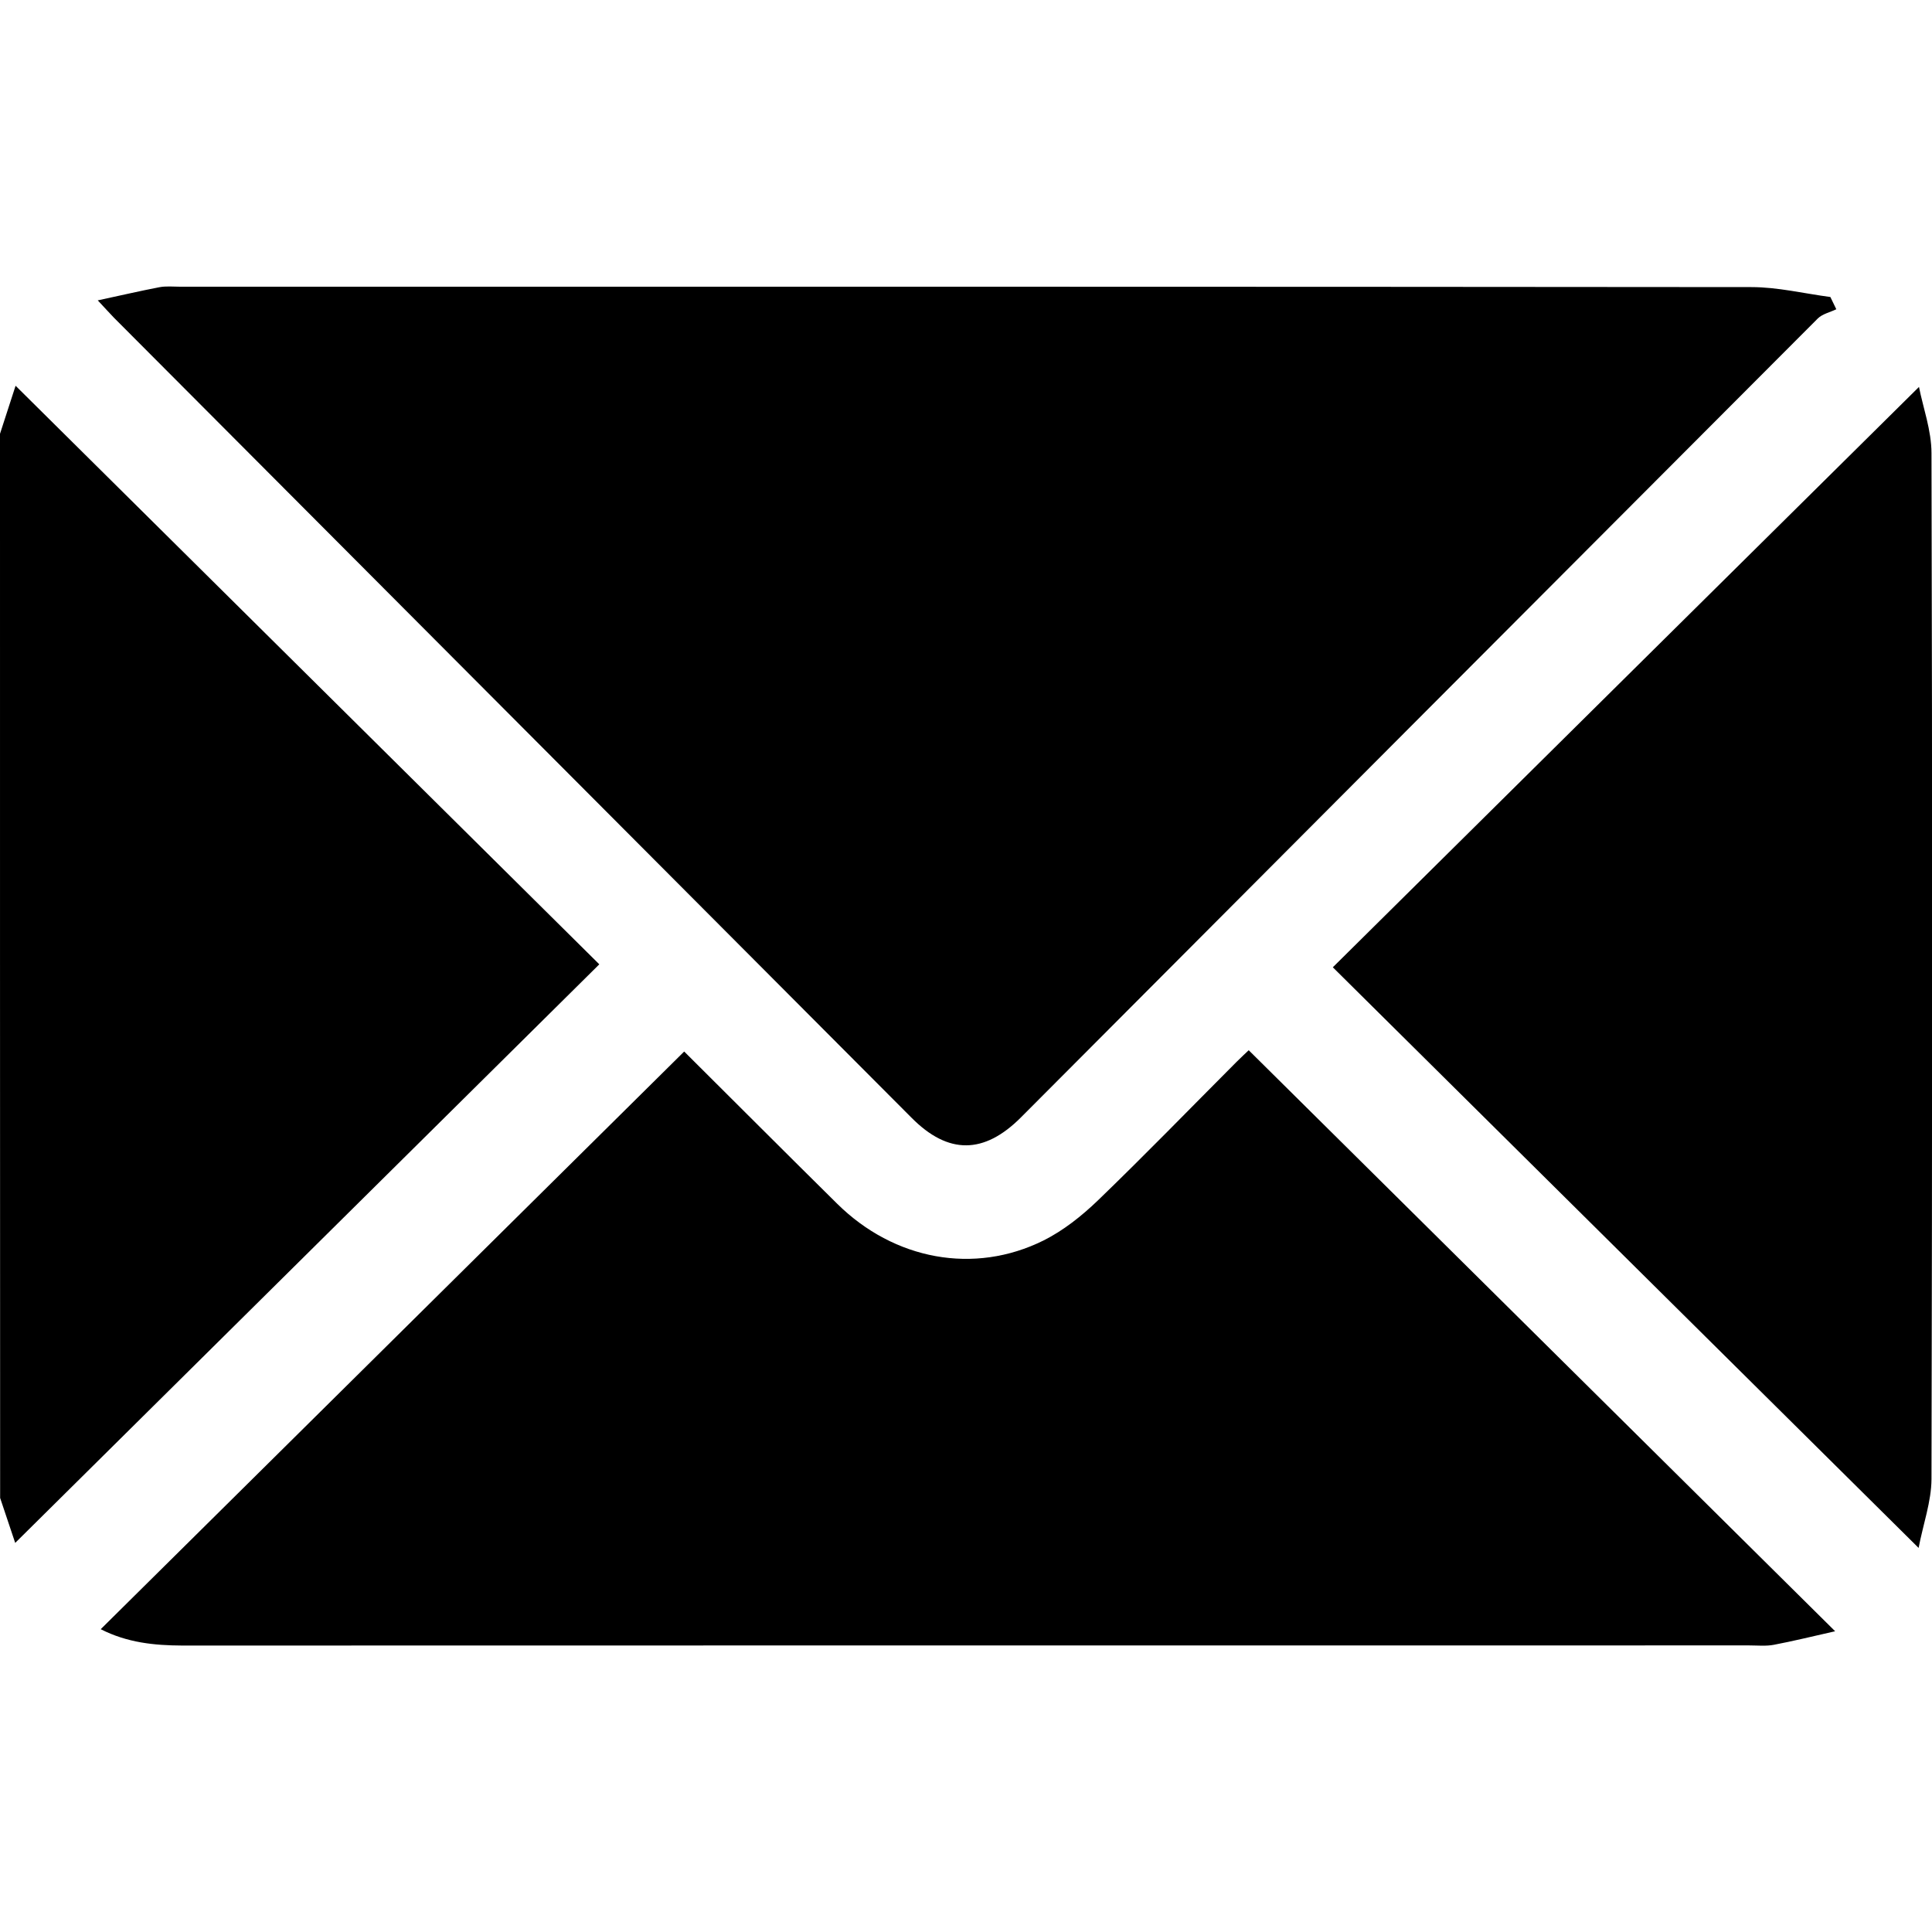
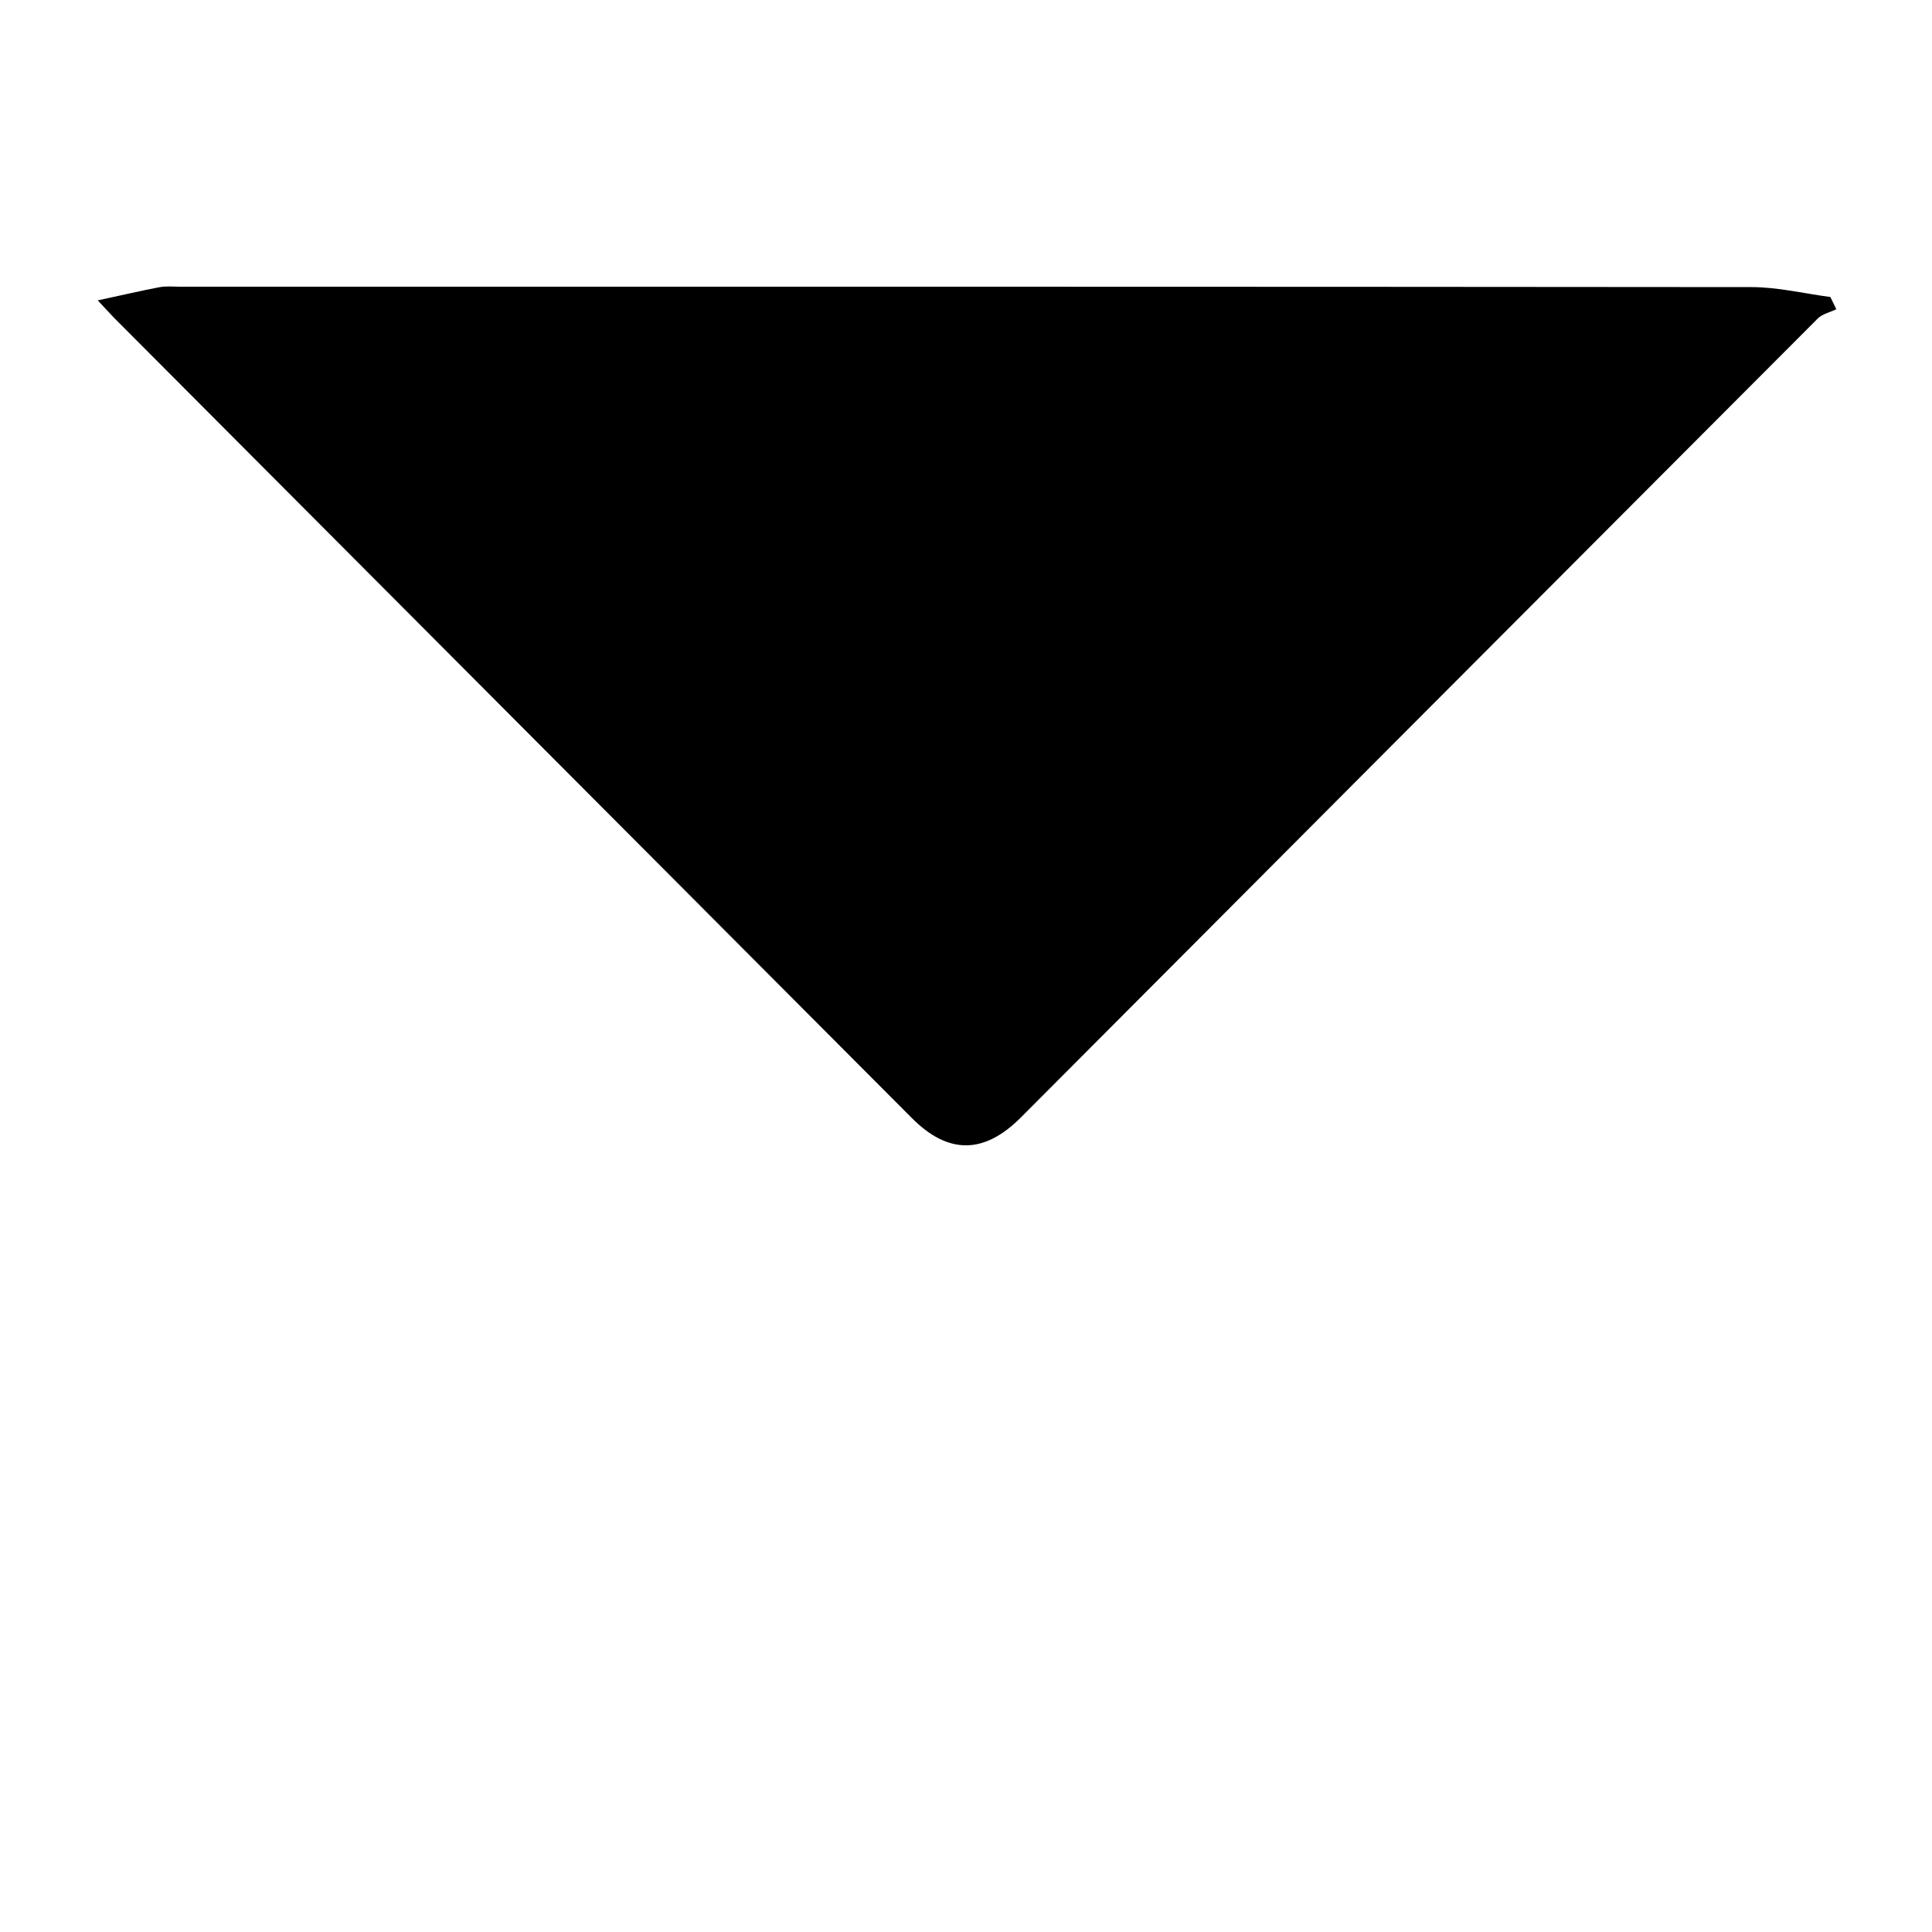
<svg xmlns="http://www.w3.org/2000/svg" version="1.1" id="Layer_1" x="0px" y="0px" viewBox="0 0 150 150" style="enable-background:new 0 0 150 150;" xml:space="preserve">
  <g>
-     <path d="M0,33.68c0.41-1.27,0.83-2.55,1.21-3.73c15.16,15.03,30.23,29.96,45.32,44.92c-15.15,15-30.22,29.93-45.35,44.92   c-0.31-0.91-0.74-2.2-1.17-3.49C0,88.77,0,61.23,0,33.68z" />
    <path d="M7.59,23.32c1.78-0.38,3.27-0.73,4.78-1.02c0.52-0.1,1.07-0.04,1.61-0.04c40.67,0,81.33-0.01,122,0.03   c2.04,0,4.09,0.5,6.13,0.77c0.15,0.32,0.31,0.63,0.46,0.95c-0.49,0.24-1.08,0.36-1.44,0.72C120.49,45.4,99.88,66.08,79.27,86.75   c-2.87,2.88-5.65,2.9-8.49,0.04C50.13,66.08,29.49,45.37,8.84,24.66C8.51,24.32,8.19,23.96,7.59,23.32z" />
-     <path d="M7.82,126.49c15.14-14.99,30.21-29.91,45.3-44.85c3.79,3.77,7.82,7.81,11.88,11.82c4.41,4.36,10.63,5.53,16.02,2.85   c1.54-0.77,2.96-1.9,4.21-3.1c3.65-3.52,7.19-7.17,10.77-10.76c0.37-0.37,0.76-0.73,0.95-0.91c15.11,14.97,30.15,29.87,45.53,45.11   c-1.81,0.41-3.27,0.77-4.75,1.05c-0.61,0.12-1.27,0.05-1.9,0.05c-40.56,0-81.12,0-121.68,0.01   C11.98,127.75,9.88,127.54,7.82,126.49z" />
-     <path d="M148.96,120.18c-15.32-15.19-30.39-30.12-45.48-45.08c15.17-15.02,30.26-29.97,45.51-45.06c0.31,1.59,0.97,3.37,0.97,5.15   c0.07,26.55,0.06,53.1,0,79.65C149.95,116.59,149.31,118.34,148.96,120.18z" />
  </g>
  <g>
-     <path d="M-130.45,182.04c-0.39-0.29-0.81-0.55-1.16-0.88c-4.52-4.29-8.52-9-11.69-14.38c-1.87-3.17-3.33-6.5-4.1-10.12   c-1.81-8.49,2.33-16.78,10.2-20.38c7.18-3.28,16.03-1.1,20.95,5.2c3.72,4.78,4.67,10.15,3.3,15.98c-0.9,3.83-2.62,7.31-4.7,10.61   c-3.05,4.84-6.75,9.15-10.9,13.08c-0.35,0.33-0.77,0.59-1.16,0.88C-129.96,182.04-130.21,182.04-130.45,182.04z M-120.24,152.8   c0.24-5.32-4.03-9.88-9.52-10.15c-5.32-0.26-9.9,4.01-10.17,9.5c-0.27,5.36,4.04,9.95,9.56,10.19   C-125.04,162.58-120.49,158.29-120.24,152.8z" />
-   </g>
+     </g>
</svg>